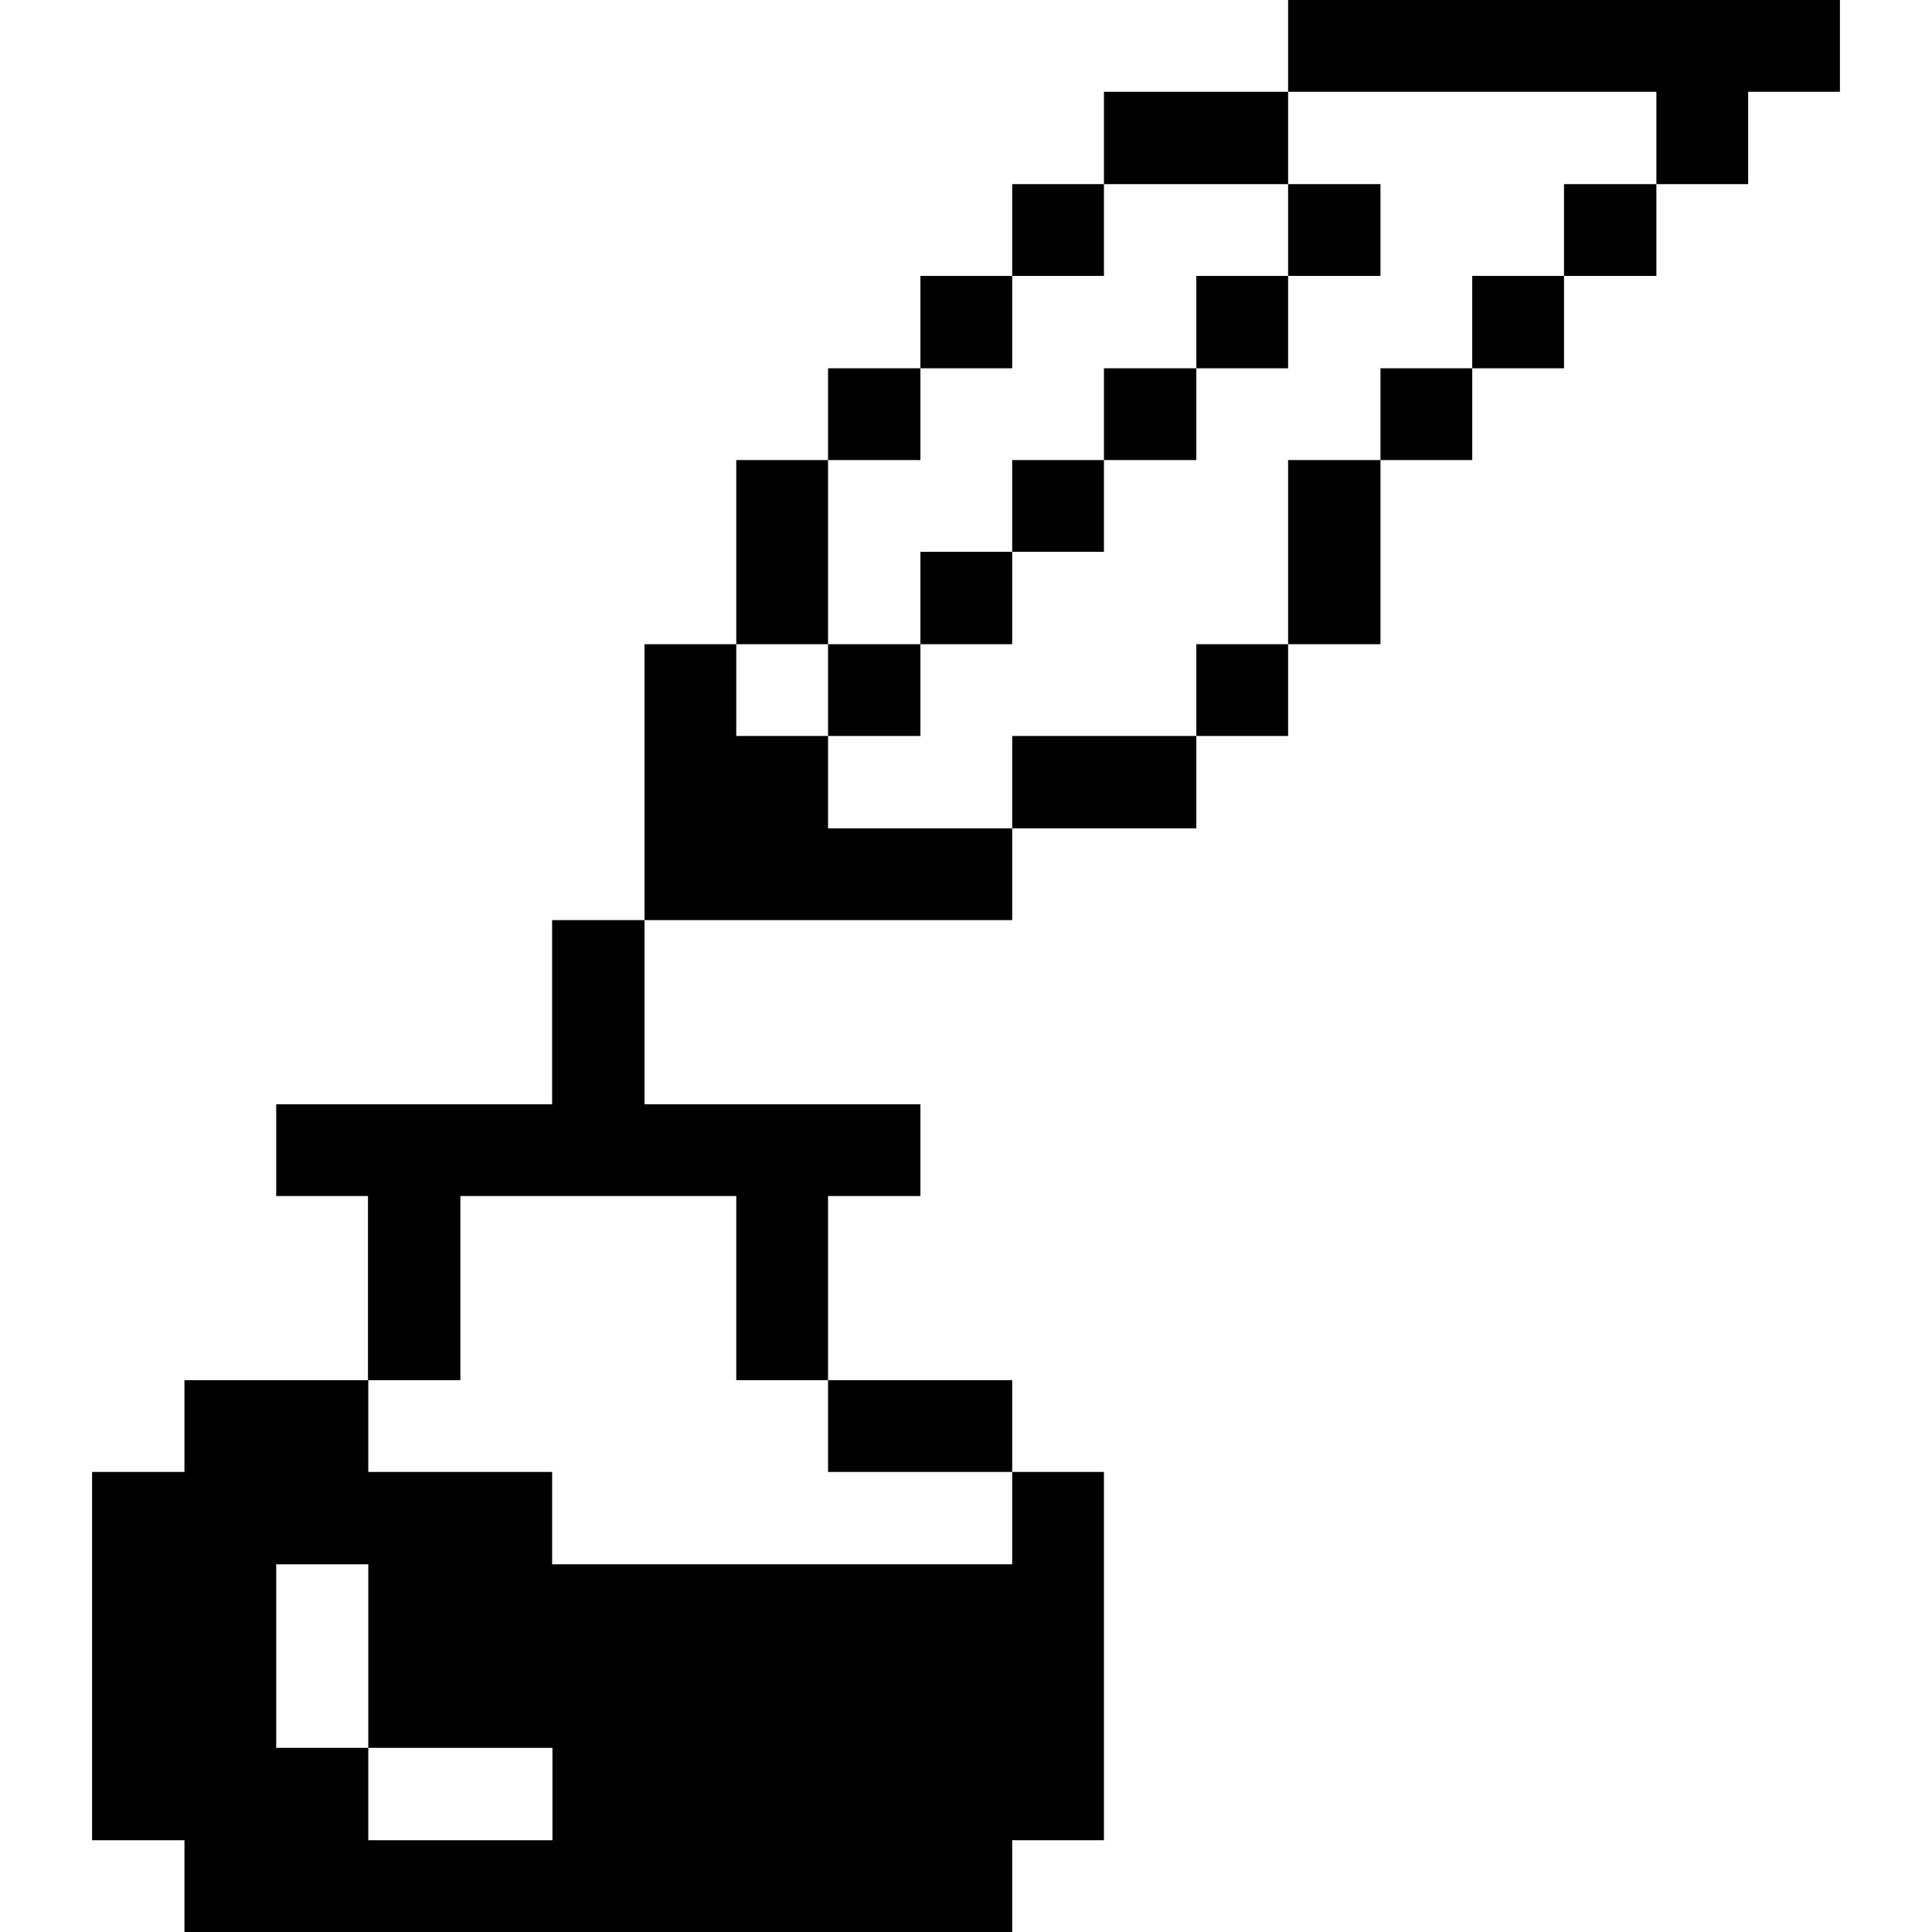
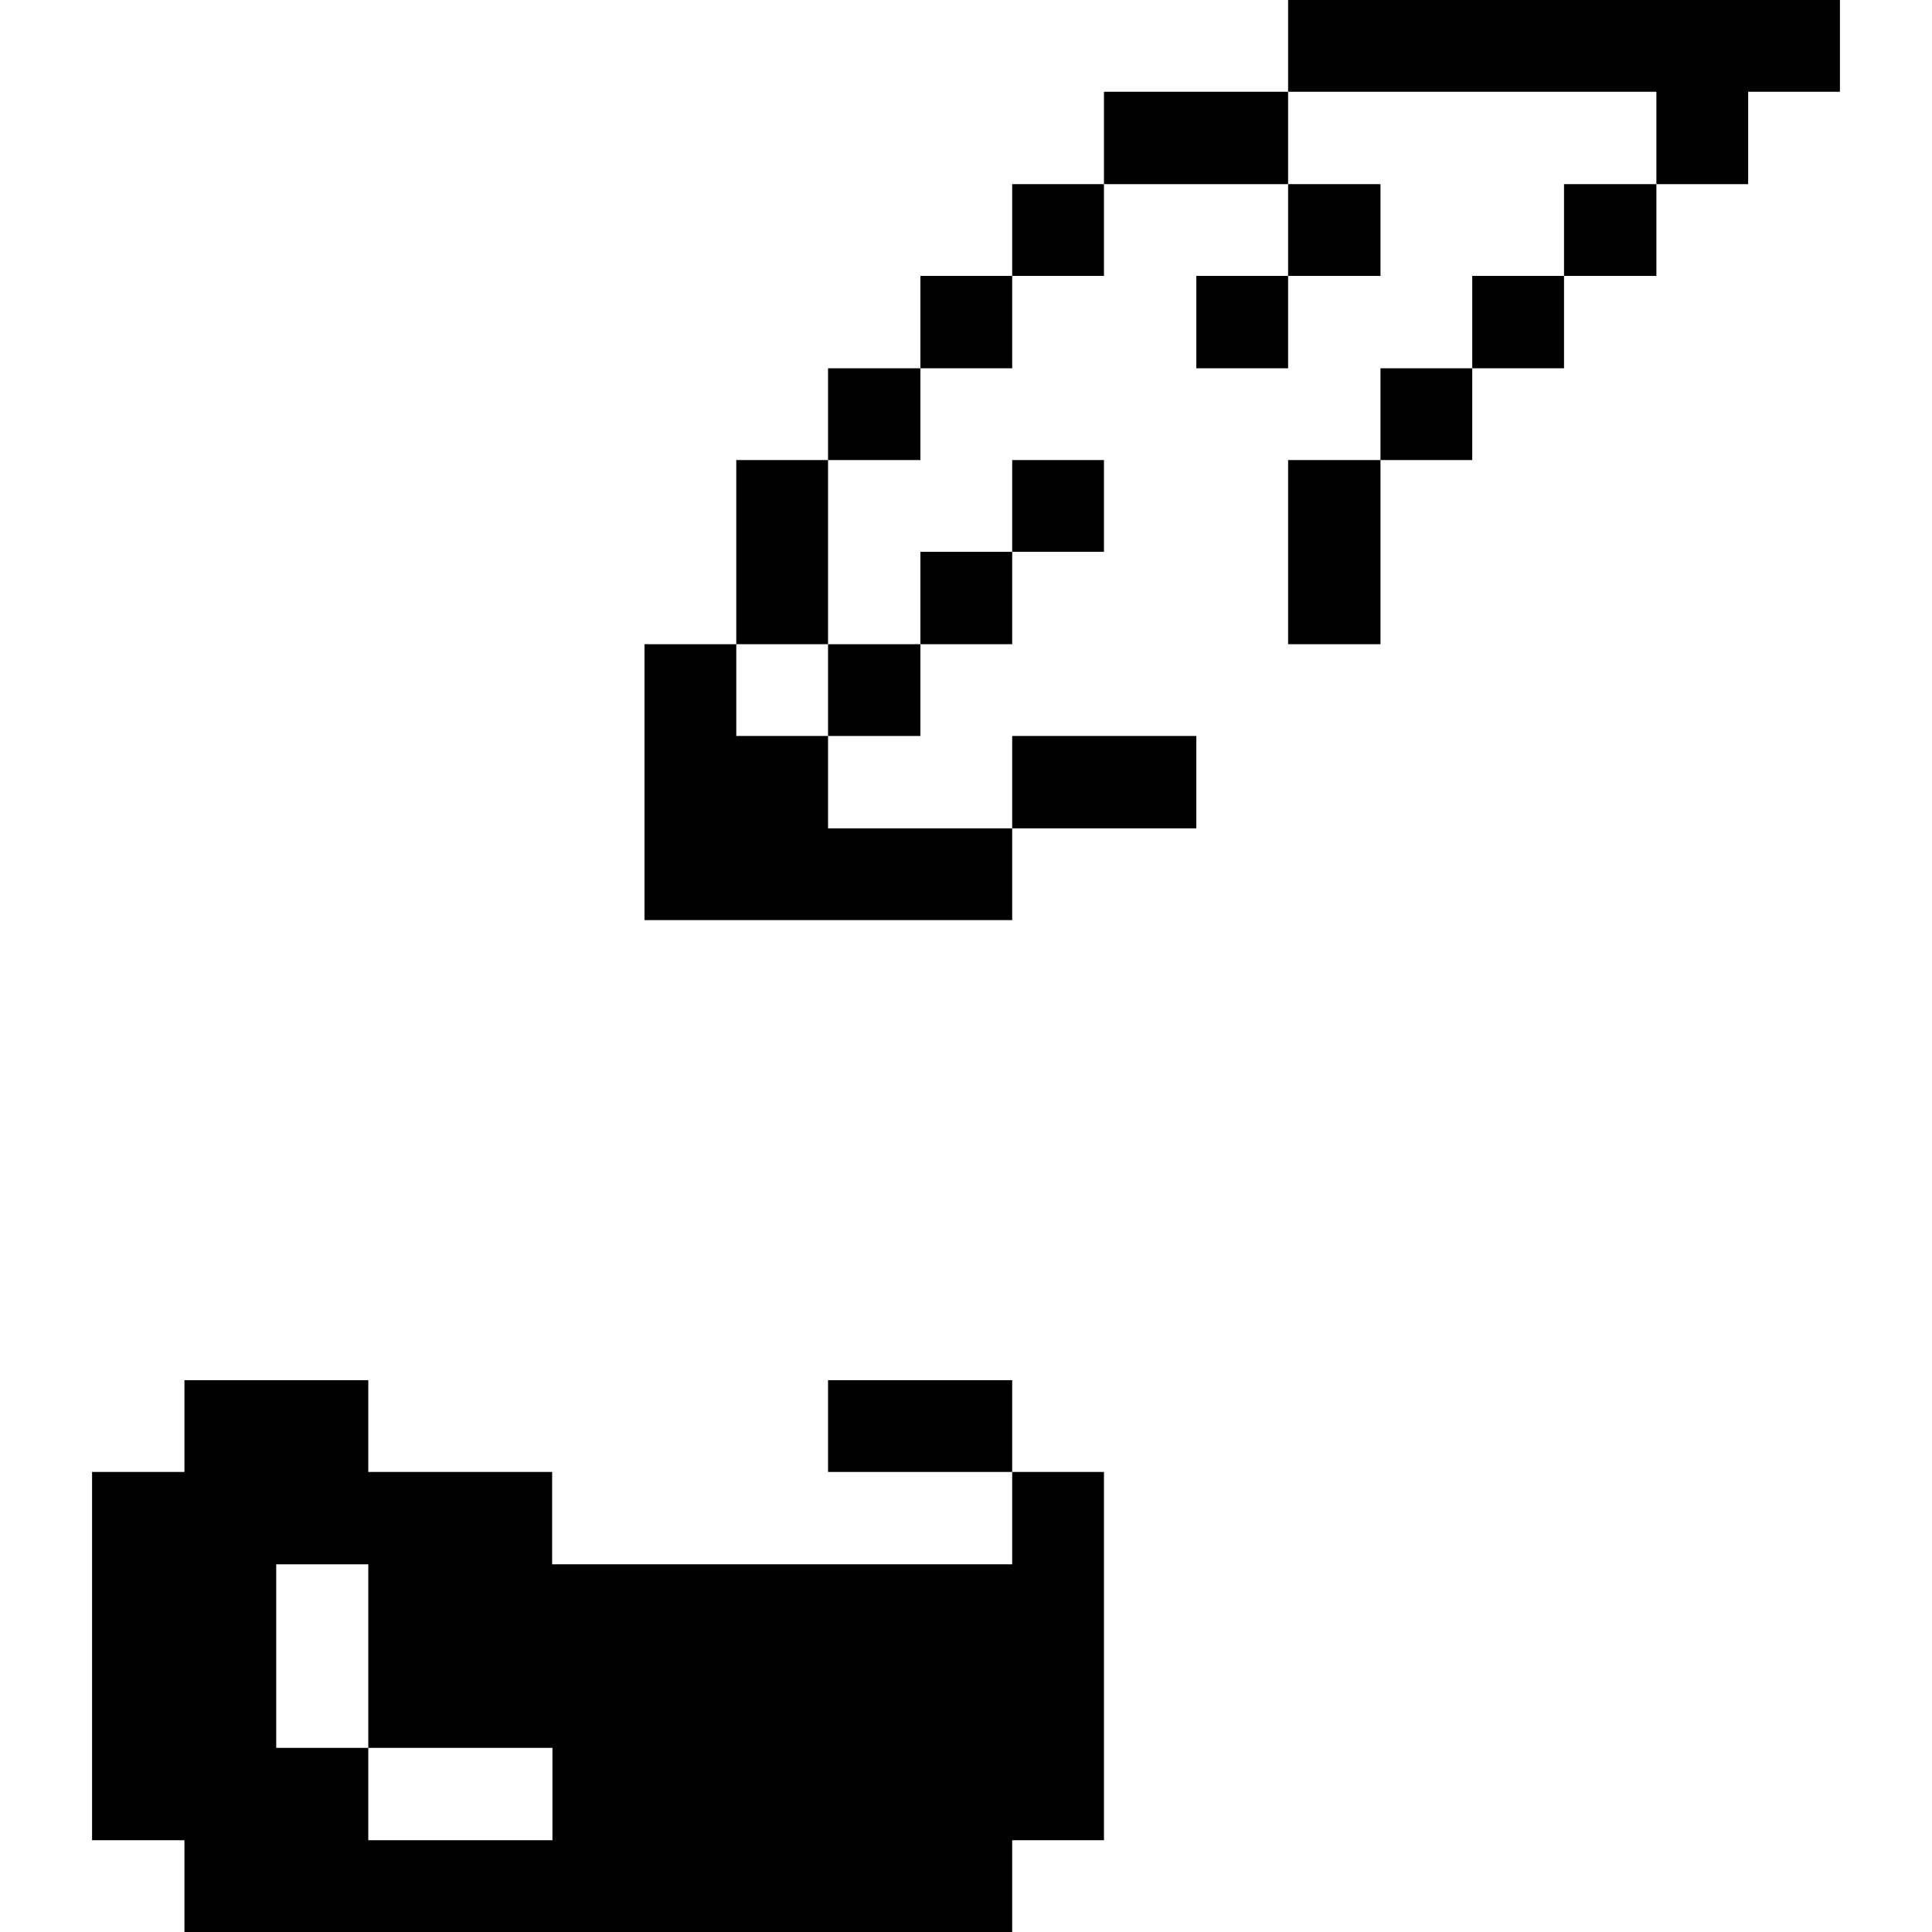
<svg xmlns="http://www.w3.org/2000/svg" width="32" height="32" viewBox="0 0 32 32" fill="none">
  <path d="M27.435 3.05H28.955V1.52H30.475V0H21.335V1.52H27.435V3.05Z" fill="#000001" />
  <path d="M27.435 3.05H25.905V4.57H27.435V3.05Z" fill="#000001" />
  <path d="M25.905 4.57H24.385V6.1H25.905V4.57Z" fill="#000001" />
  <path d="M24.385 6.1H22.865V7.62H24.385V6.1Z" fill="#000001" />
  <path d="M22.865 7.62H21.335V10.67H22.865V7.62Z" fill="#000001" />
  <path d="M22.865 3.05H21.335V4.57H22.865V3.05Z" fill="#000001" />
-   <path d="M21.335 10.67H19.815V12.19H21.335V10.67Z" fill="#000001" />
  <path d="M21.335 4.57H19.815V6.1H21.335V4.57Z" fill="#000001" />
  <path d="M21.335 1.52H18.285V3.05H21.335V1.52Z" fill="#000001" />
-   <path d="M19.815 6.1H18.285V7.62H19.815V6.1Z" fill="#000001" />
  <path d="M19.815 12.19H16.765V13.72H19.815V12.19Z" fill="#000001" />
  <path d="M18.285 7.62H16.765V9.14H18.285V7.62Z" fill="#000001" />
  <path d="M18.285 3.05H16.765V4.57H18.285V3.05Z" fill="#000001" />
  <path d="M3.055 32H16.765V30.48H18.285V24.38H16.765V25.91H9.145V24.38H6.1V22.86H3.055V24.38H1.525V30.48H3.055V32ZM4.575 25.91H6.1V28.95H9.15V30.48H6.1V28.95H4.575V25.91Z" fill="#000001" />
  <path d="M16.765 9.14H15.245V10.67H16.765V9.14Z" fill="#000001" />
  <path d="M16.765 4.57H15.245V6.1H16.765V4.57Z" fill="#000001" />
  <path d="M16.765 22.86H13.715V24.38H16.765V22.86Z" fill="#000001" />
  <path d="M16.765 13.72H13.715V12.19H12.195V10.67H10.675V15.24H16.765V13.72Z" fill="#000001" />
-   <path d="M15.245 10.67H13.715V12.19H15.245V10.67Z" fill="#000001" />
+   <path d="M15.245 10.67H13.715V12.19H15.245Z" fill="#000001" />
  <path d="M15.245 6.1H13.715V7.62H15.245V6.1Z" fill="#000001" />
  <path d="M13.715 7.62H12.195V10.67H13.715V7.62Z" fill="#000001" />
-   <path d="M7.625 19.81H12.195V22.86H13.715V19.81H15.245V18.29H10.675V15.24H9.145V18.29H4.575V19.81H6.095V22.86H7.625V19.81Z" fill="#000001" />
</svg>